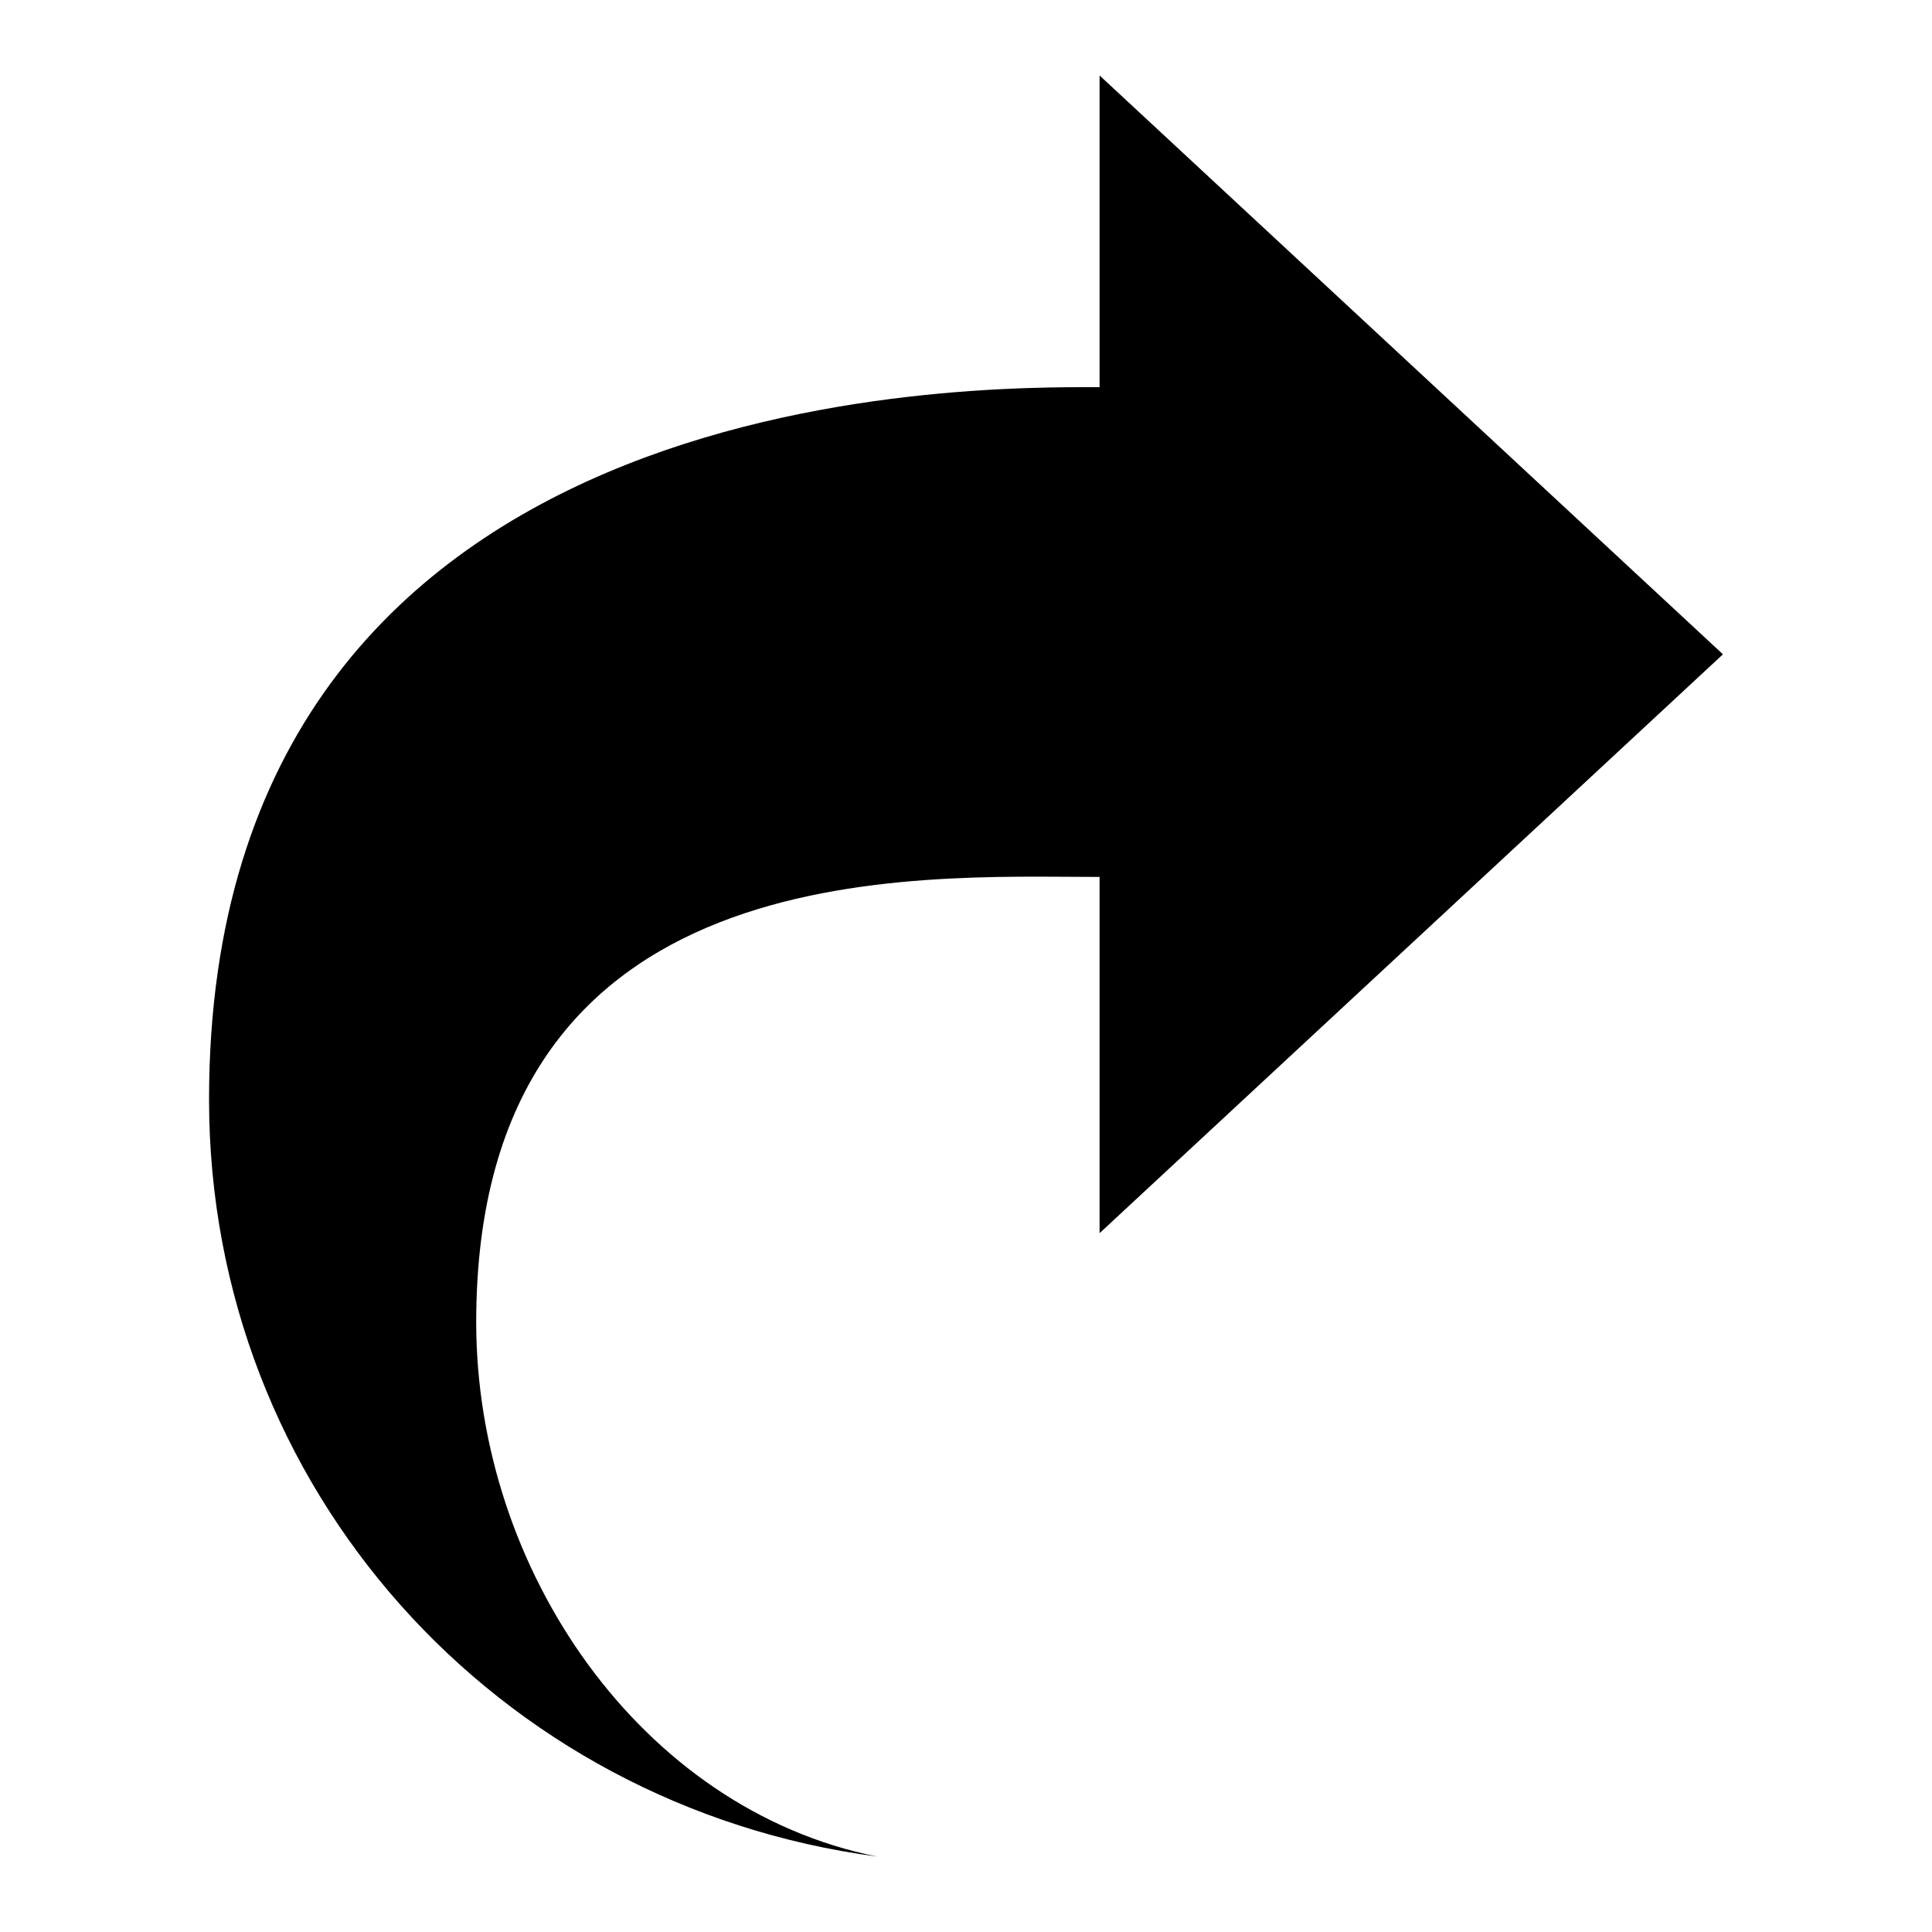
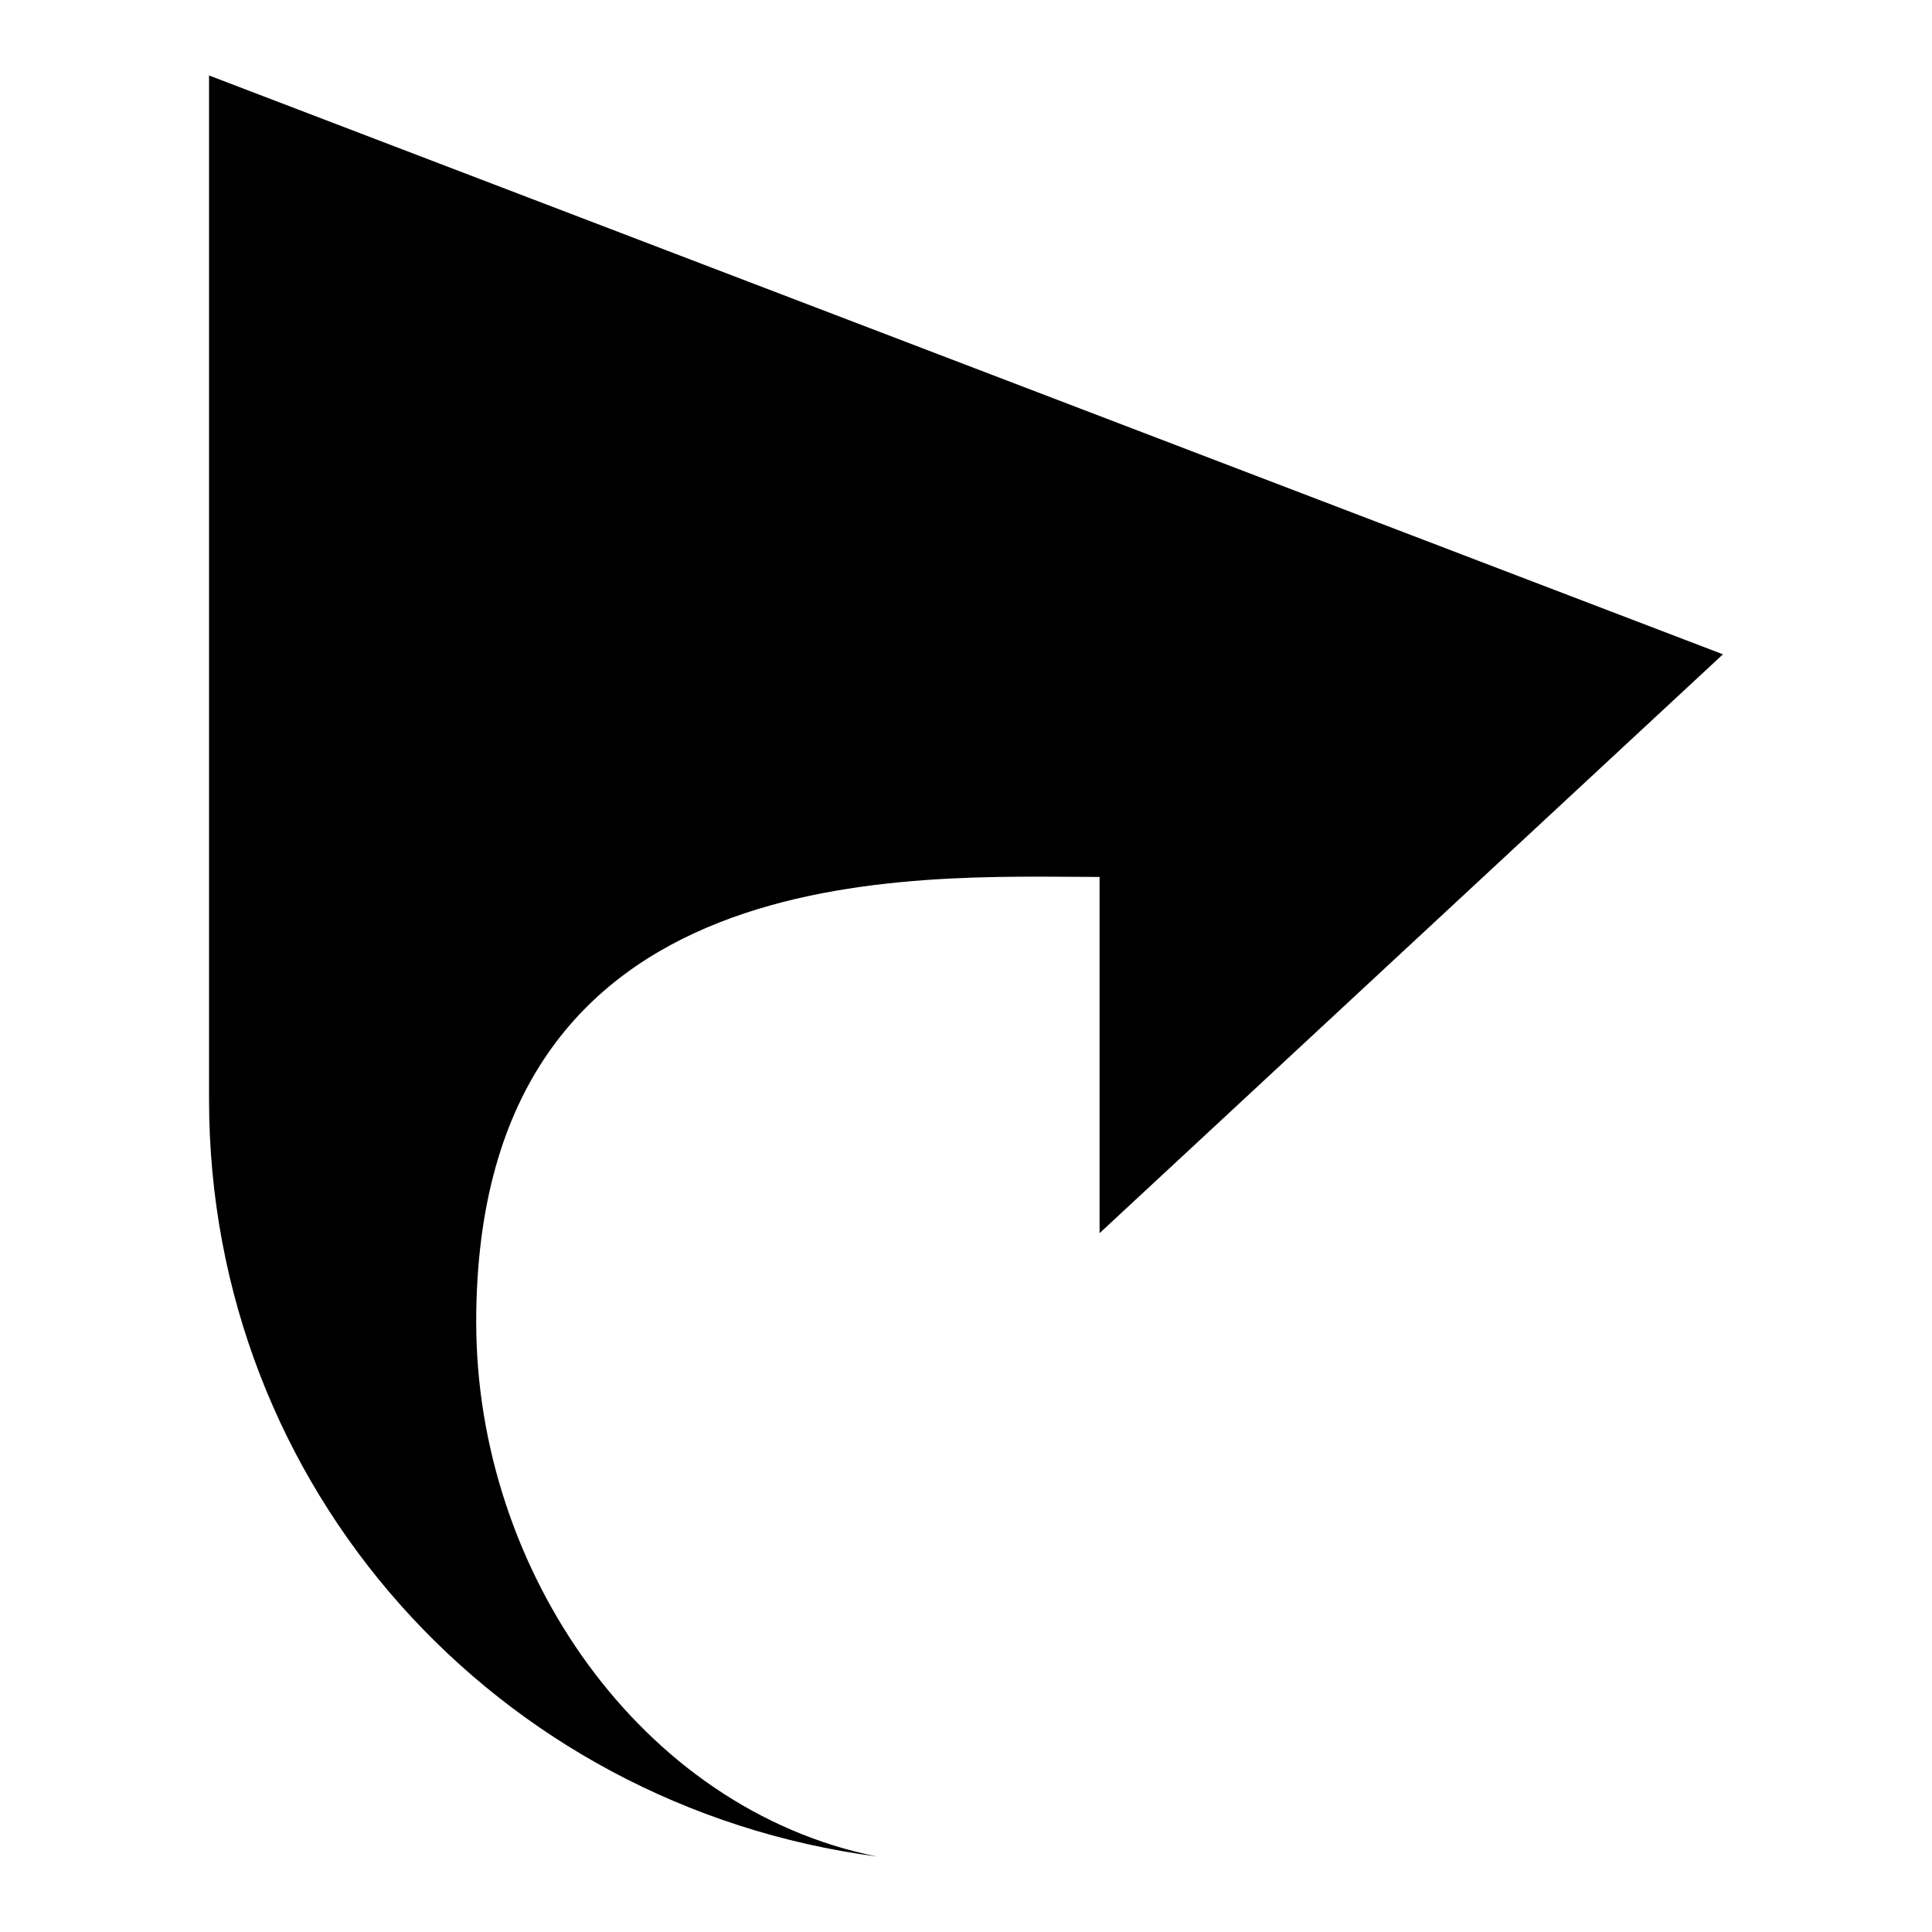
<svg xmlns="http://www.w3.org/2000/svg" version="1.1" x="0px" y="0px" viewBox="0 0 256 256" enable-background="new 0 0 256 256" xml:space="preserve">
  <g>
-     <path fill="#000000" d="M228.3,86.7l-82.6,76.7v-47.2c-24.2,0-82.6-3.6-82.6,59c0,32.8,21.8,64.5,53.1,70.8 c-50.4-6.7-88.5-48.8-88.5-100.3c0-95.7,101.3-94.4,118-94.4V10L228.3,86.7z" />
+     <path fill="#000000" d="M228.3,86.7l-82.6,76.7v-47.2c-24.2,0-82.6-3.6-82.6,59c0,32.8,21.8,64.5,53.1,70.8 c-50.4-6.7-88.5-48.8-88.5-100.3V10L228.3,86.7z" />
  </g>
</svg>